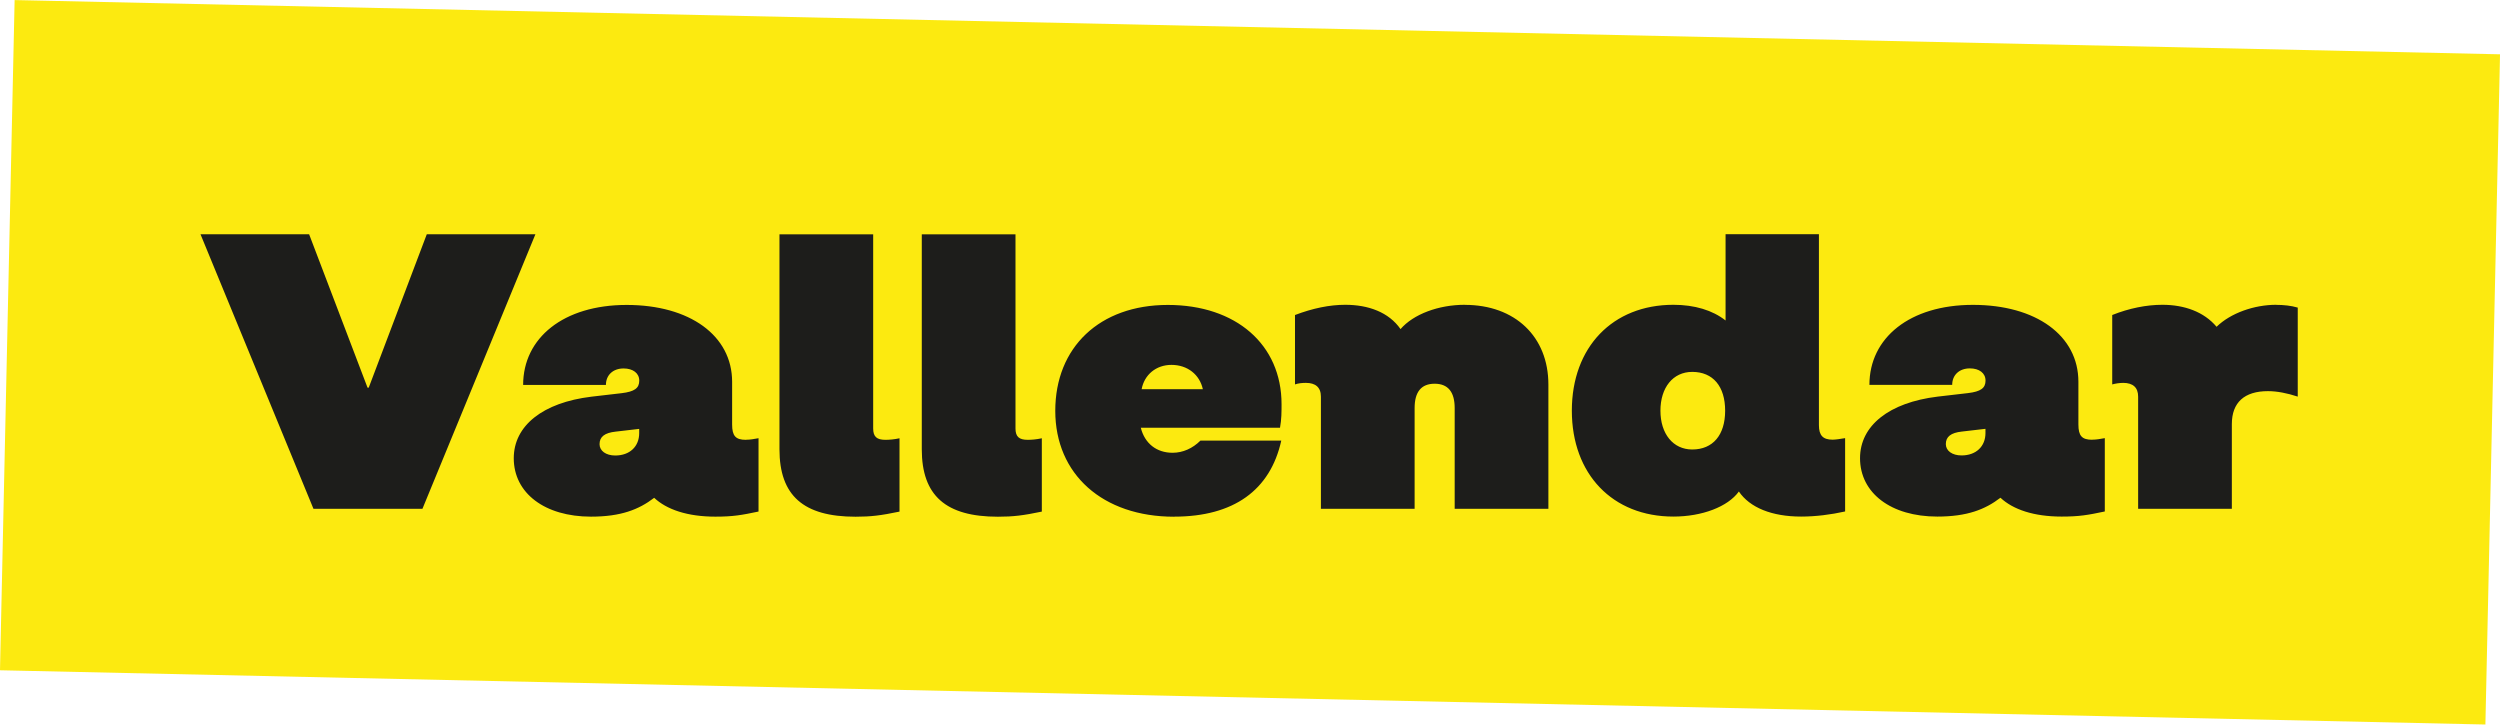
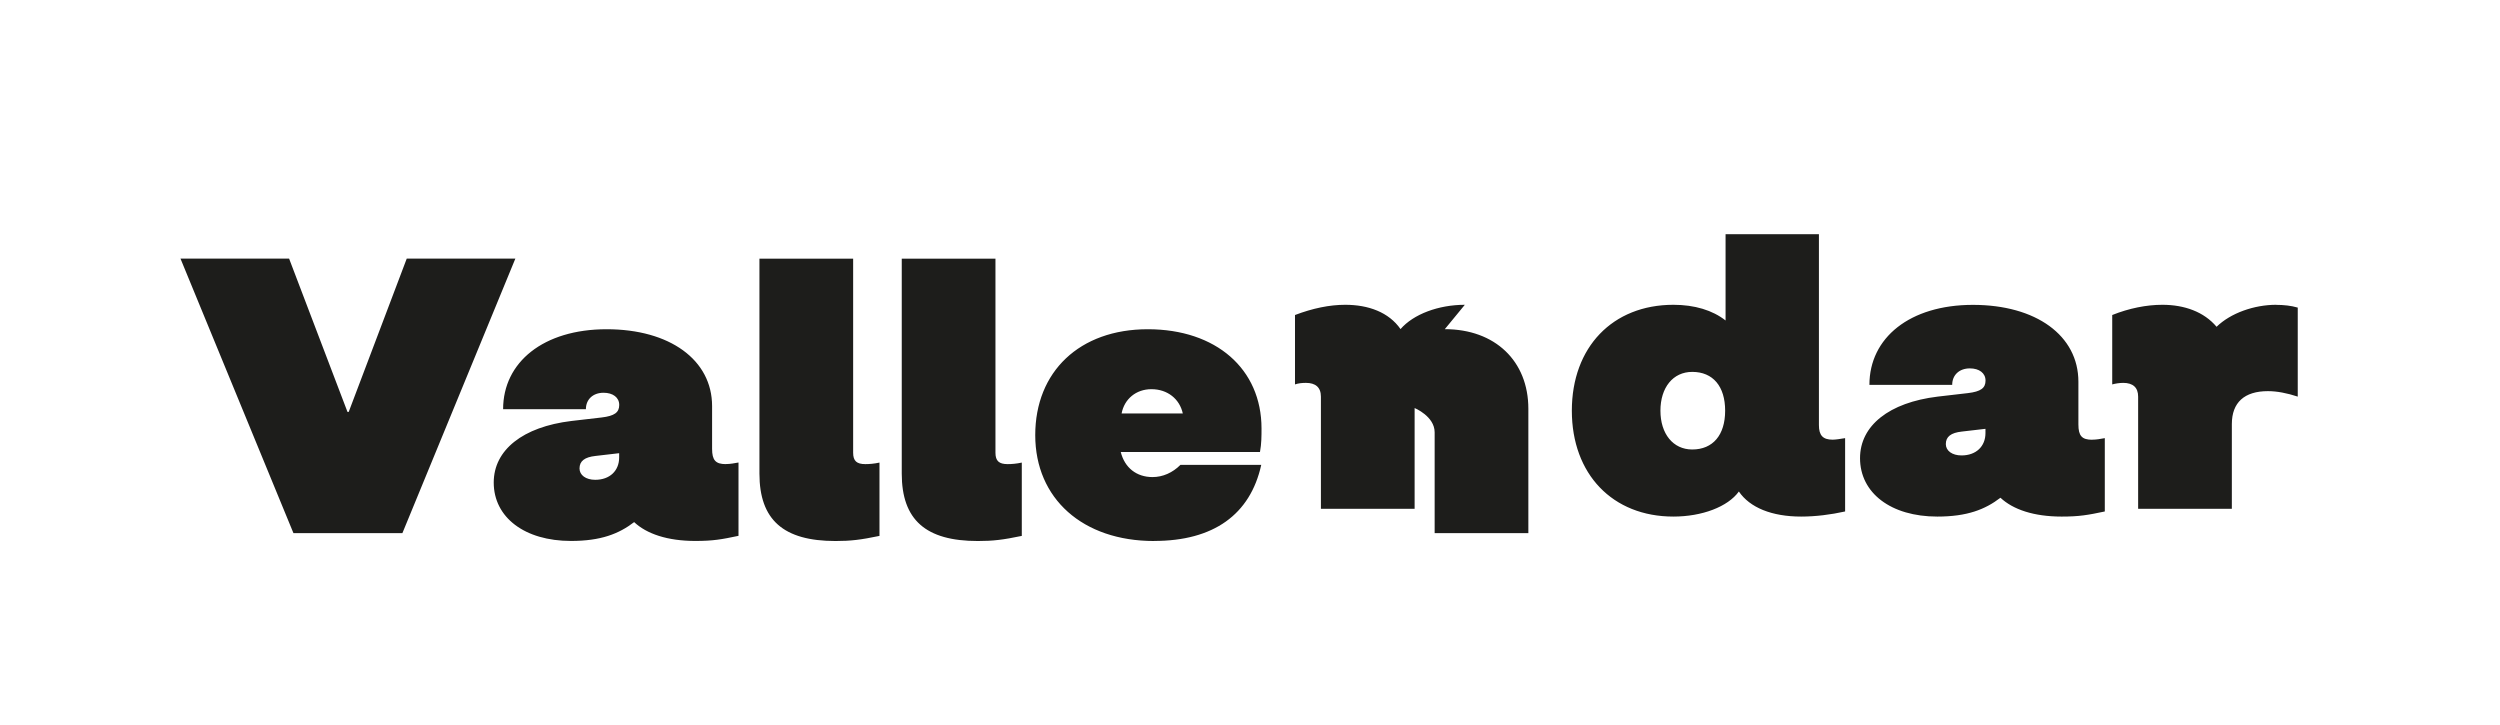
<svg xmlns="http://www.w3.org/2000/svg" id="Layer_2" viewBox="0 0 356.97 103.45">
  <defs>
    <style>.cls-1{fill:#fcea10;}.cls-2{fill:#1d1d1b;}</style>
  </defs>
  <g id="Ebene_1">
    <g>
-       <rect class="cls-1" x="130.62" y="-125.76" width="95.72" height="354.97" transform="translate(122.88 229.04) rotate(-88.75)" />
-       <path class="cls-2" d="m325.01,43.52c-3.14,0-6.5,1.18-8.51,3.14-1.79-2.13-4.59-3.14-7.73-3.14-2.3,0-4.76.5-7.17,1.46v9.91c.39-.11,1.01-.22,1.57-.22,1.4,0,2.13.67,2.13,1.96v16.02h13.38v-12.1c0-3.08,1.79-4.7,5.15-4.7,1.29,0,2.74.28,4.26.78v-12.71c-.95-.28-2.02-.39-3.08-.39m-41.51,18.31c0,1.9-1.34,3.19-3.42,3.19-1.34,0-2.24-.67-2.24-1.62,0-1.06.73-1.62,2.3-1.79l3.36-.39v.62Zm15.23.95c-1.46,0-1.96-.56-1.96-2.18v-6.1c0-6.61-6.05-10.98-15.06-10.98s-14.78,4.7-14.78,11.42h11.82c0-1.4,1.01-2.35,2.52-2.35,1.34,0,2.24.67,2.24,1.74s-.67,1.57-2.52,1.79l-4.31.5c-6.94.84-11.09,4.14-11.09,8.79,0,4.98,4.42,8.34,11.03,8.34,4.26,0,6.83-1.01,9.02-2.69,1.79,1.68,4.76,2.69,8.74,2.69,2.52,0,3.75-.22,6.16-.73v-10.47c-.62.11-1.18.22-1.79.22m-57.12,1.4c-2.74,0-4.54-2.24-4.54-5.54s1.79-5.54,4.54-5.54c2.97,0,4.7,2.07,4.7,5.54s-1.74,5.54-4.7,5.54m20.05-1.4c-1.4,0-1.96-.62-1.96-2.07v-27.27h-13.33v12.32c-1.85-1.46-4.42-2.24-7.45-2.24-8.68,0-14.5,6.05-14.5,15.12s5.82,15.12,14.5,15.12c4.09,0,7.78-1.4,9.35-3.58,1.57,2.3,4.7,3.58,8.9,3.58,2.07,0,4.26-.28,6.27-.73v-10.47c-.67.11-1.34.22-1.79.22m-52.51-19.26c-3.75,0-7.34,1.34-9.18,3.47-1.68-2.41-4.59-3.47-7.9-3.47-2.24,0-4.65.5-7.17,1.46v9.91c.5-.17,1.01-.22,1.57-.22,1.34,0,2.13.62,2.13,1.96v16.02h13.38v-14.39c0-2.3.95-3.47,2.86-3.47s2.86,1.18,2.86,3.47v14.39h13.38v-17.75c0-6.83-4.76-11.37-11.93-11.37m-46.15,12.04c.39-2.07,2.07-3.47,4.26-3.47,2.3,0,4.03,1.4,4.48,3.47h-8.74Zm4.65,18.2c8.46,0,13.72-3.75,15.29-10.86h-11.54c-1.12,1.12-2.52,1.74-3.98,1.74-2.3,0-3.98-1.34-4.54-3.58h19.88c.22-1.18.22-2.3.22-3.36,0-8.51-6.5-14.17-16.24-14.17s-16.07,6.05-16.07,15.12,6.78,15.12,16.97,15.12m-25.16,0c2.18,0,3.58-.17,6.27-.73v-10.47c-.78.17-1.46.22-2.02.22-1.23,0-1.74-.45-1.74-1.62v-27.72h-13.38v30.69c0,6.61,3.42,9.63,10.86,9.63m-20.31,0c2.18,0,3.58-.17,6.27-.73v-10.47c-.78.17-1.46.22-2.02.22-1.23,0-1.74-.45-1.74-1.62v-27.72h-13.38v30.69c0,6.61,3.42,9.63,10.86,9.63m-30.89-11.93c0,1.9-1.34,3.19-3.42,3.19-1.34,0-2.24-.67-2.24-1.62,0-1.06.73-1.62,2.3-1.79l3.36-.39v.62Zm15.23.95c-1.46,0-1.96-.56-1.96-2.18v-6.1c0-6.61-6.05-10.98-15.06-10.98s-14.78,4.7-14.78,11.42h11.82c0-1.4,1.01-2.35,2.52-2.35,1.34,0,2.24.67,2.24,1.74s-.67,1.57-2.52,1.79l-4.31.5c-6.94.84-11.09,4.14-11.09,8.79,0,4.98,4.42,8.34,11.03,8.34,4.26,0,6.83-1.01,9.02-2.69,1.79,1.68,4.76,2.69,8.74,2.69,2.52,0,3.75-.22,6.16-.73v-10.47c-.62.11-1.18.22-1.79.22m-61.77,9.86h15.57l16.13-39.2h-15.51l-8.29,21.9h-.17l-8.34-21.9h-15.51l16.13,39.2Z" />
+       <path class="cls-2" d="m325.01,43.52c-3.14,0-6.5,1.18-8.51,3.14-1.79-2.13-4.59-3.14-7.73-3.14-2.3,0-4.76.5-7.17,1.46v9.91c.39-.11,1.01-.22,1.57-.22,1.4,0,2.13.67,2.13,1.96v16.02h13.38v-12.1c0-3.08,1.79-4.7,5.15-4.7,1.29,0,2.74.28,4.26.78v-12.71c-.95-.28-2.02-.39-3.08-.39m-41.51,18.31c0,1.9-1.34,3.19-3.42,3.19-1.34,0-2.24-.67-2.24-1.62,0-1.06.73-1.62,2.3-1.79l3.36-.39v.62Zm15.23.95c-1.46,0-1.96-.56-1.96-2.18v-6.1c0-6.61-6.05-10.98-15.06-10.98s-14.78,4.7-14.78,11.42h11.82c0-1.4,1.01-2.35,2.52-2.35,1.34,0,2.24.67,2.24,1.74s-.67,1.57-2.52,1.79l-4.31.5c-6.94.84-11.09,4.14-11.09,8.79,0,4.98,4.42,8.34,11.03,8.34,4.26,0,6.83-1.01,9.02-2.69,1.79,1.68,4.76,2.69,8.74,2.69,2.52,0,3.75-.22,6.16-.73v-10.47c-.62.11-1.18.22-1.79.22m-57.12,1.4c-2.74,0-4.54-2.24-4.54-5.54s1.79-5.54,4.54-5.54c2.97,0,4.7,2.07,4.7,5.54s-1.74,5.54-4.7,5.54m20.05-1.4c-1.4,0-1.96-.62-1.96-2.07v-27.27h-13.33v12.32c-1.85-1.46-4.42-2.24-7.45-2.24-8.68,0-14.5,6.05-14.5,15.12s5.82,15.12,14.5,15.12c4.09,0,7.78-1.4,9.35-3.58,1.57,2.3,4.7,3.58,8.9,3.58,2.07,0,4.26-.28,6.27-.73v-10.47c-.67.11-1.34.22-1.79.22m-52.51-19.26c-3.75,0-7.34,1.34-9.18,3.47-1.68-2.41-4.59-3.47-7.9-3.47-2.24,0-4.65.5-7.17,1.46v9.91c.5-.17,1.01-.22,1.57-.22,1.34,0,2.13.62,2.13,1.96v16.02h13.38v-14.39s2.86,1.18,2.86,3.47v14.39h13.38v-17.75c0-6.83-4.76-11.37-11.93-11.37m-46.15,12.04c.39-2.07,2.07-3.47,4.26-3.47,2.3,0,4.03,1.4,4.48,3.47h-8.74Zm4.65,18.2c8.46,0,13.72-3.75,15.29-10.86h-11.54c-1.12,1.12-2.52,1.74-3.98,1.74-2.3,0-3.98-1.34-4.54-3.58h19.88c.22-1.18.22-2.3.22-3.36,0-8.51-6.5-14.17-16.24-14.17s-16.07,6.05-16.07,15.12,6.78,15.12,16.97,15.12m-25.16,0c2.18,0,3.58-.17,6.27-.73v-10.47c-.78.17-1.46.22-2.02.22-1.23,0-1.74-.45-1.74-1.62v-27.72h-13.38v30.69c0,6.61,3.42,9.63,10.86,9.63m-20.31,0c2.18,0,3.58-.17,6.27-.73v-10.47c-.78.17-1.46.22-2.02.22-1.23,0-1.74-.45-1.74-1.62v-27.72h-13.38v30.69c0,6.61,3.42,9.63,10.86,9.63m-30.89-11.93c0,1.9-1.34,3.19-3.42,3.19-1.34,0-2.24-.67-2.24-1.62,0-1.06.73-1.62,2.3-1.79l3.36-.39v.62Zm15.23.95c-1.46,0-1.96-.56-1.96-2.18v-6.1c0-6.61-6.05-10.98-15.06-10.98s-14.78,4.7-14.78,11.42h11.82c0-1.4,1.01-2.35,2.52-2.35,1.34,0,2.24.67,2.24,1.74s-.67,1.57-2.52,1.79l-4.31.5c-6.94.84-11.09,4.14-11.09,8.79,0,4.98,4.42,8.34,11.03,8.34,4.26,0,6.83-1.01,9.02-2.69,1.79,1.68,4.76,2.69,8.74,2.69,2.52,0,3.75-.22,6.16-.73v-10.47c-.62.11-1.18.22-1.79.22m-61.77,9.86h15.57l16.13-39.2h-15.51l-8.29,21.9h-.17l-8.34-21.9h-15.51l16.13,39.2Z" />
    </g>
  </g>
</svg>